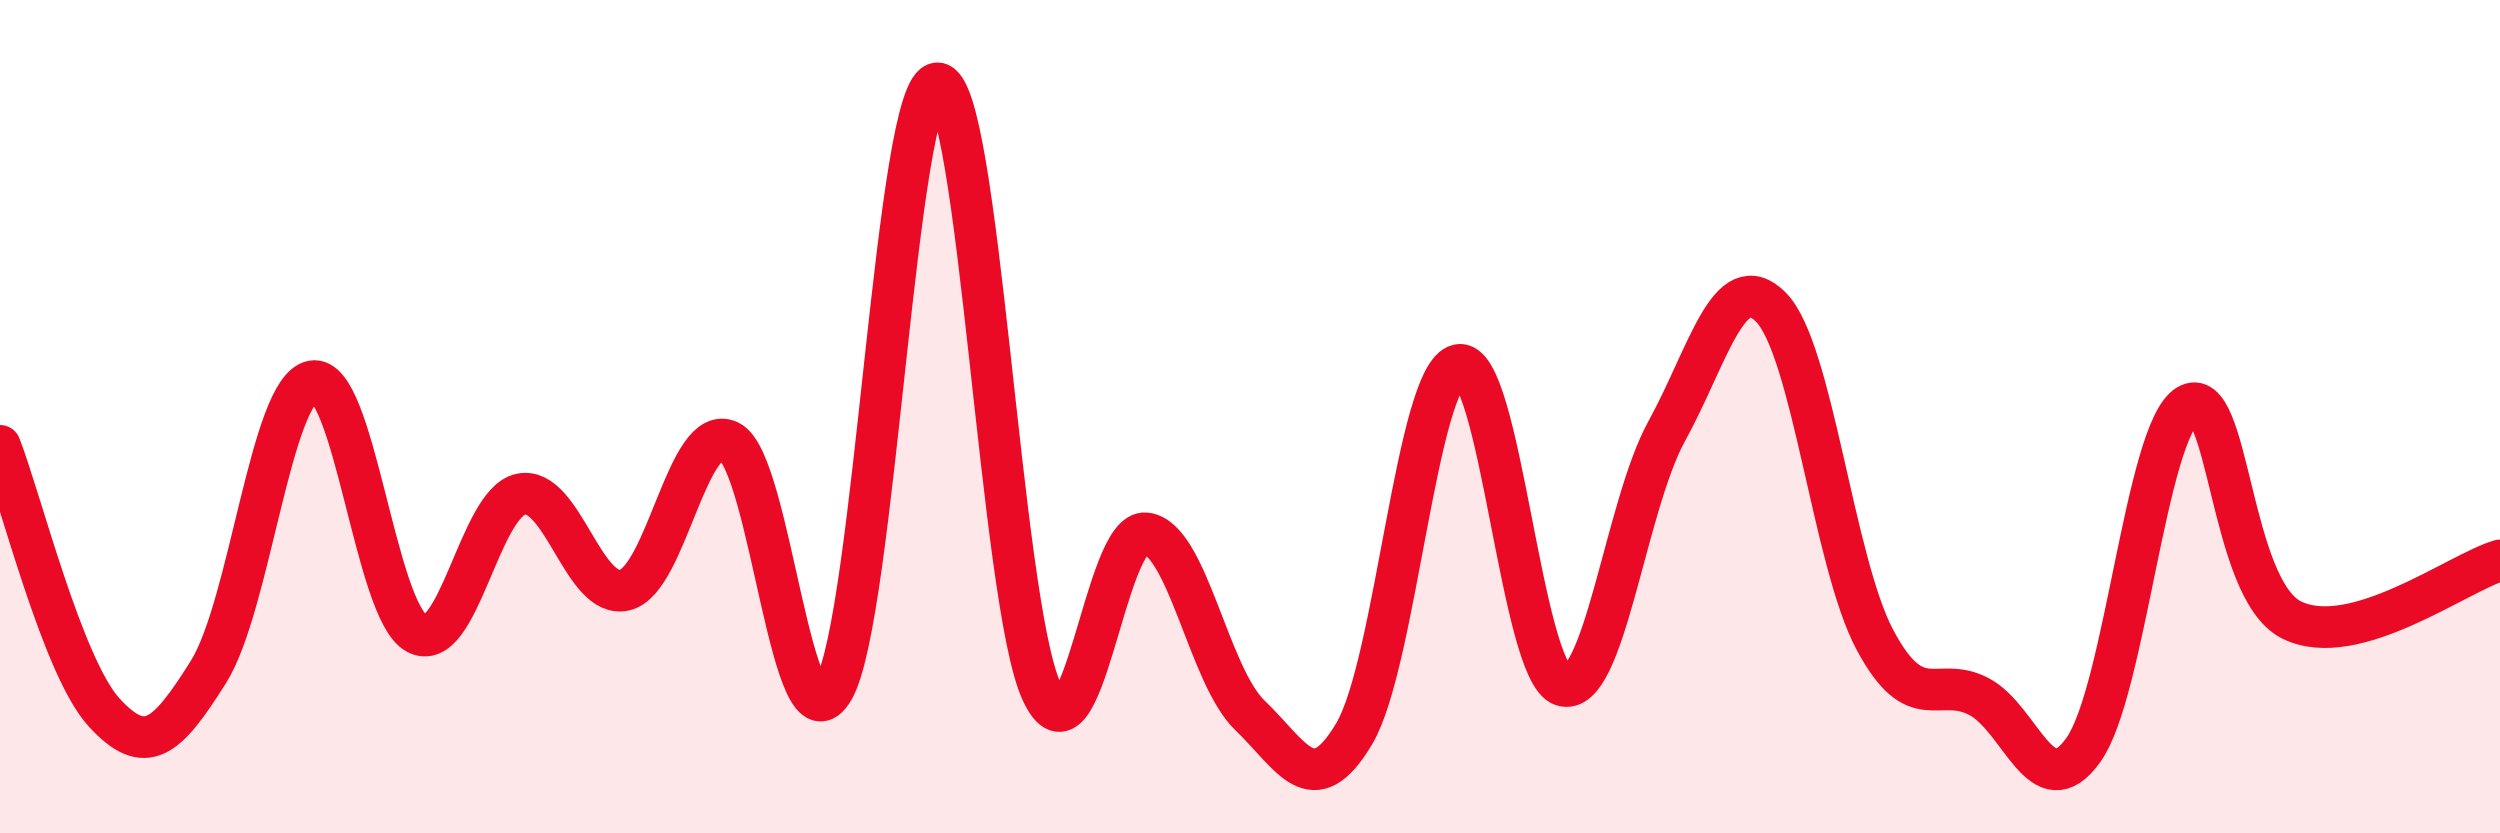
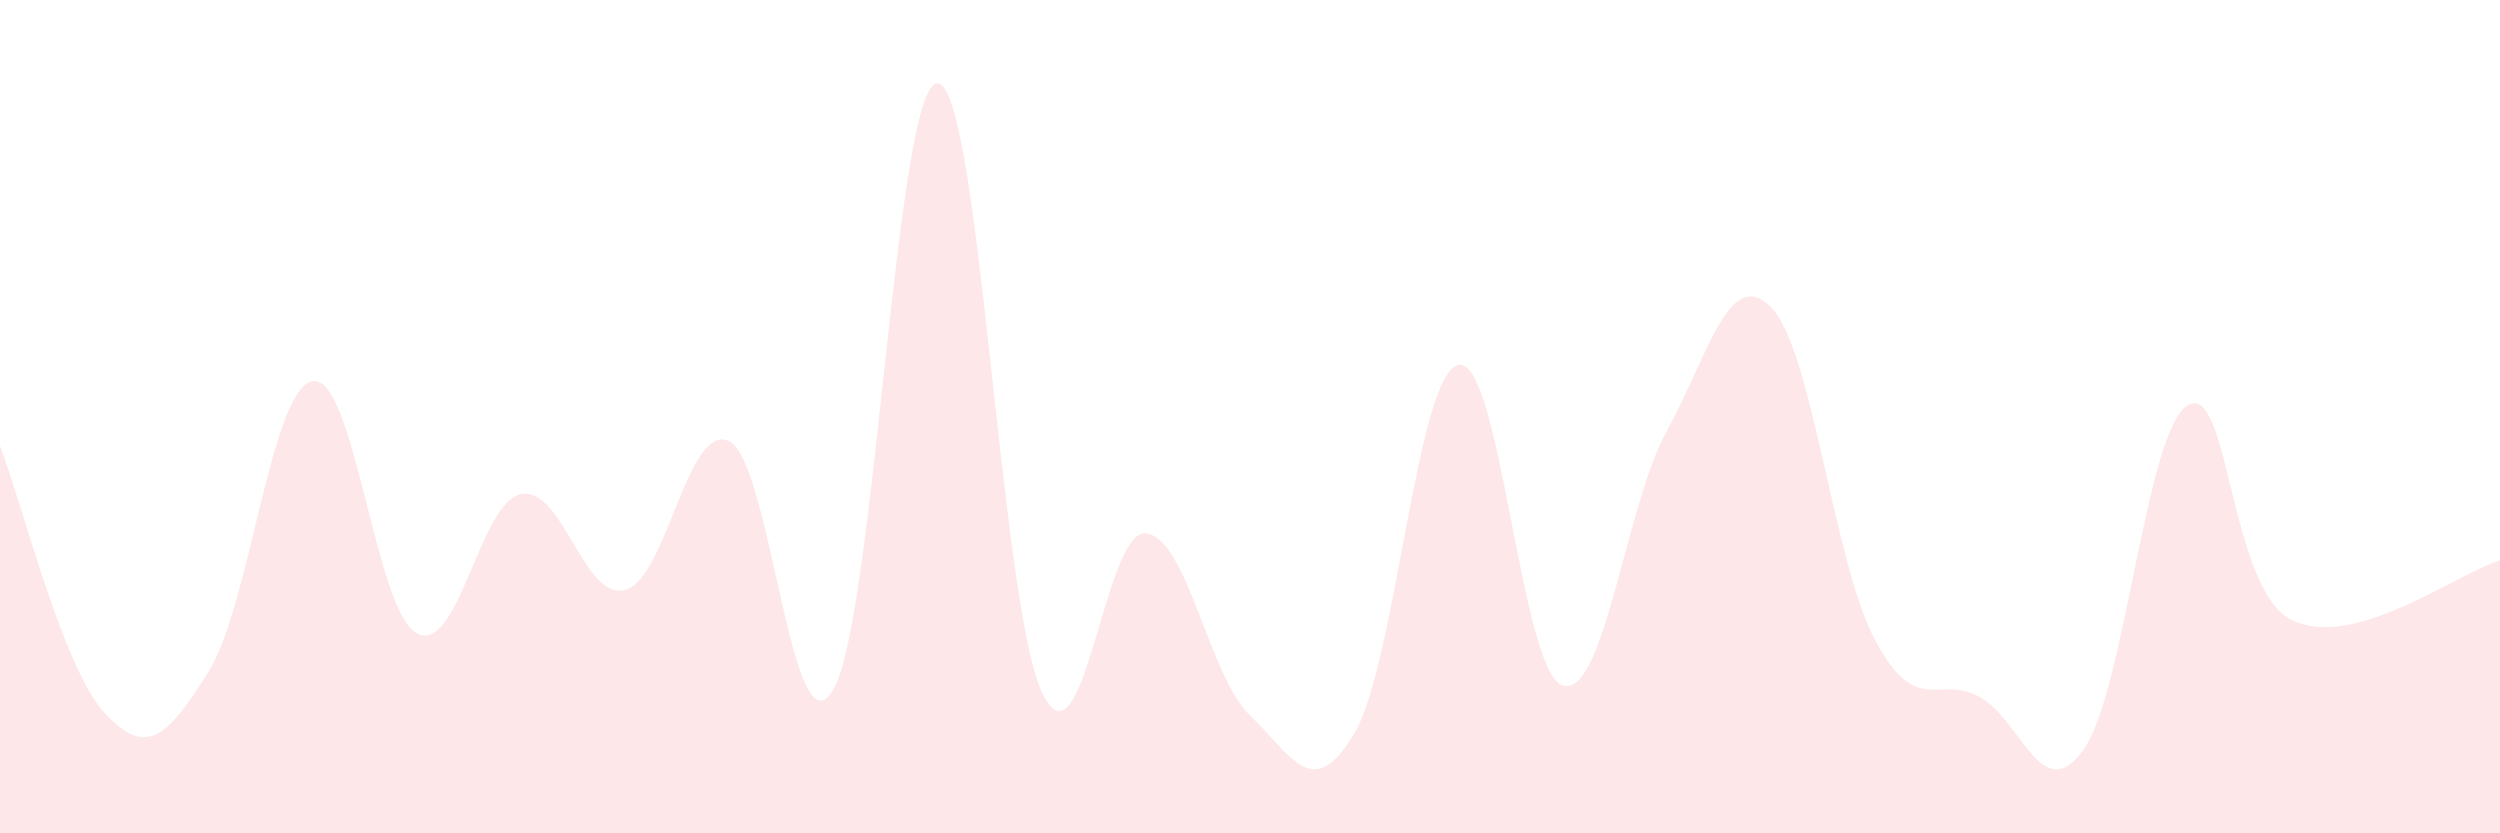
<svg xmlns="http://www.w3.org/2000/svg" width="60" height="20" viewBox="0 0 60 20">
  <path d="M 0,10.7 C 0.5,11.98 1.5,16.01 2.5,17.1 C 3.5,18.19 4,17.72 5,16.13 C 6,14.54 6.5,9.34 7.5,9.15 C 8.5,8.96 9,14.66 10,15.2 C 11,15.74 11.5,12.07 12.5,11.86 C 13.5,11.65 14,14.41 15,14.16 C 16,13.91 16.5,10.11 17.5,10.59 C 18.5,11.07 19,18.27 20,16.55 C 21,14.83 21.5,1.99 22.5,2 C 23.5,2.01 24,14.44 25,16.6 C 26,18.76 26.5,12.69 27.5,12.8 C 28.5,12.91 29,16.21 30,17.17 C 31,18.13 31.5,19.29 32.5,17.61 C 33.5,15.93 34,8.99 35,8.76 C 36,8.53 36.5,16.13 37.5,16.45 C 38.5,16.77 39,12.17 40,10.35 C 41,8.53 41.5,6.37 42.5,7.37 C 43.5,8.37 44,13.49 45,15.36 C 46,17.23 46.5,16.19 47.5,16.72 C 48.5,17.25 49,19.4 50,18 C 51,16.6 51.5,10.35 52.5,9.73 C 53.5,9.11 53.5,14.14 55,14.88 C 56.5,15.62 59,13.74 60,13.45L60 20L0 20Z" fill="#EB0A25" opacity="0.1" stroke-linecap="round" stroke-linejoin="round" />
-   <path d="M 0,10.7 C 0.5,11.98 1.5,16.01 2.5,17.1 C 3.5,18.19 4,17.72 5,16.13 C 6,14.54 6.5,9.34 7.5,9.15 C 8.5,8.96 9,14.66 10,15.2 C 11,15.74 11.5,12.07 12.5,11.86 C 13.5,11.65 14,14.41 15,14.16 C 16,13.91 16.5,10.11 17.5,10.59 C 18.5,11.07 19,18.27 20,16.55 C 21,14.83 21.5,1.99 22.5,2 C 23.5,2.01 24,14.44 25,16.6 C 26,18.76 26.5,12.69 27.5,12.8 C 28.5,12.91 29,16.21 30,17.17 C 31,18.13 31.5,19.29 32.5,17.61 C 33.5,15.93 34,8.99 35,8.76 C 36,8.53 36.5,16.13 37.5,16.45 C 38.5,16.77 39,12.17 40,10.35 C 41,8.53 41.5,6.37 42.5,7.37 C 43.5,8.37 44,13.49 45,15.36 C 46,17.23 46.5,16.19 47.5,16.72 C 48.5,17.25 49,19.4 50,18 C 51,16.6 51.5,10.35 52.5,9.73 C 53.5,9.11 53.5,14.14 55,14.88 C 56.5,15.62 59,13.74 60,13.45" stroke="#EB0A25" stroke-width="1" fill="none" stroke-linecap="round" stroke-linejoin="round" />
</svg>